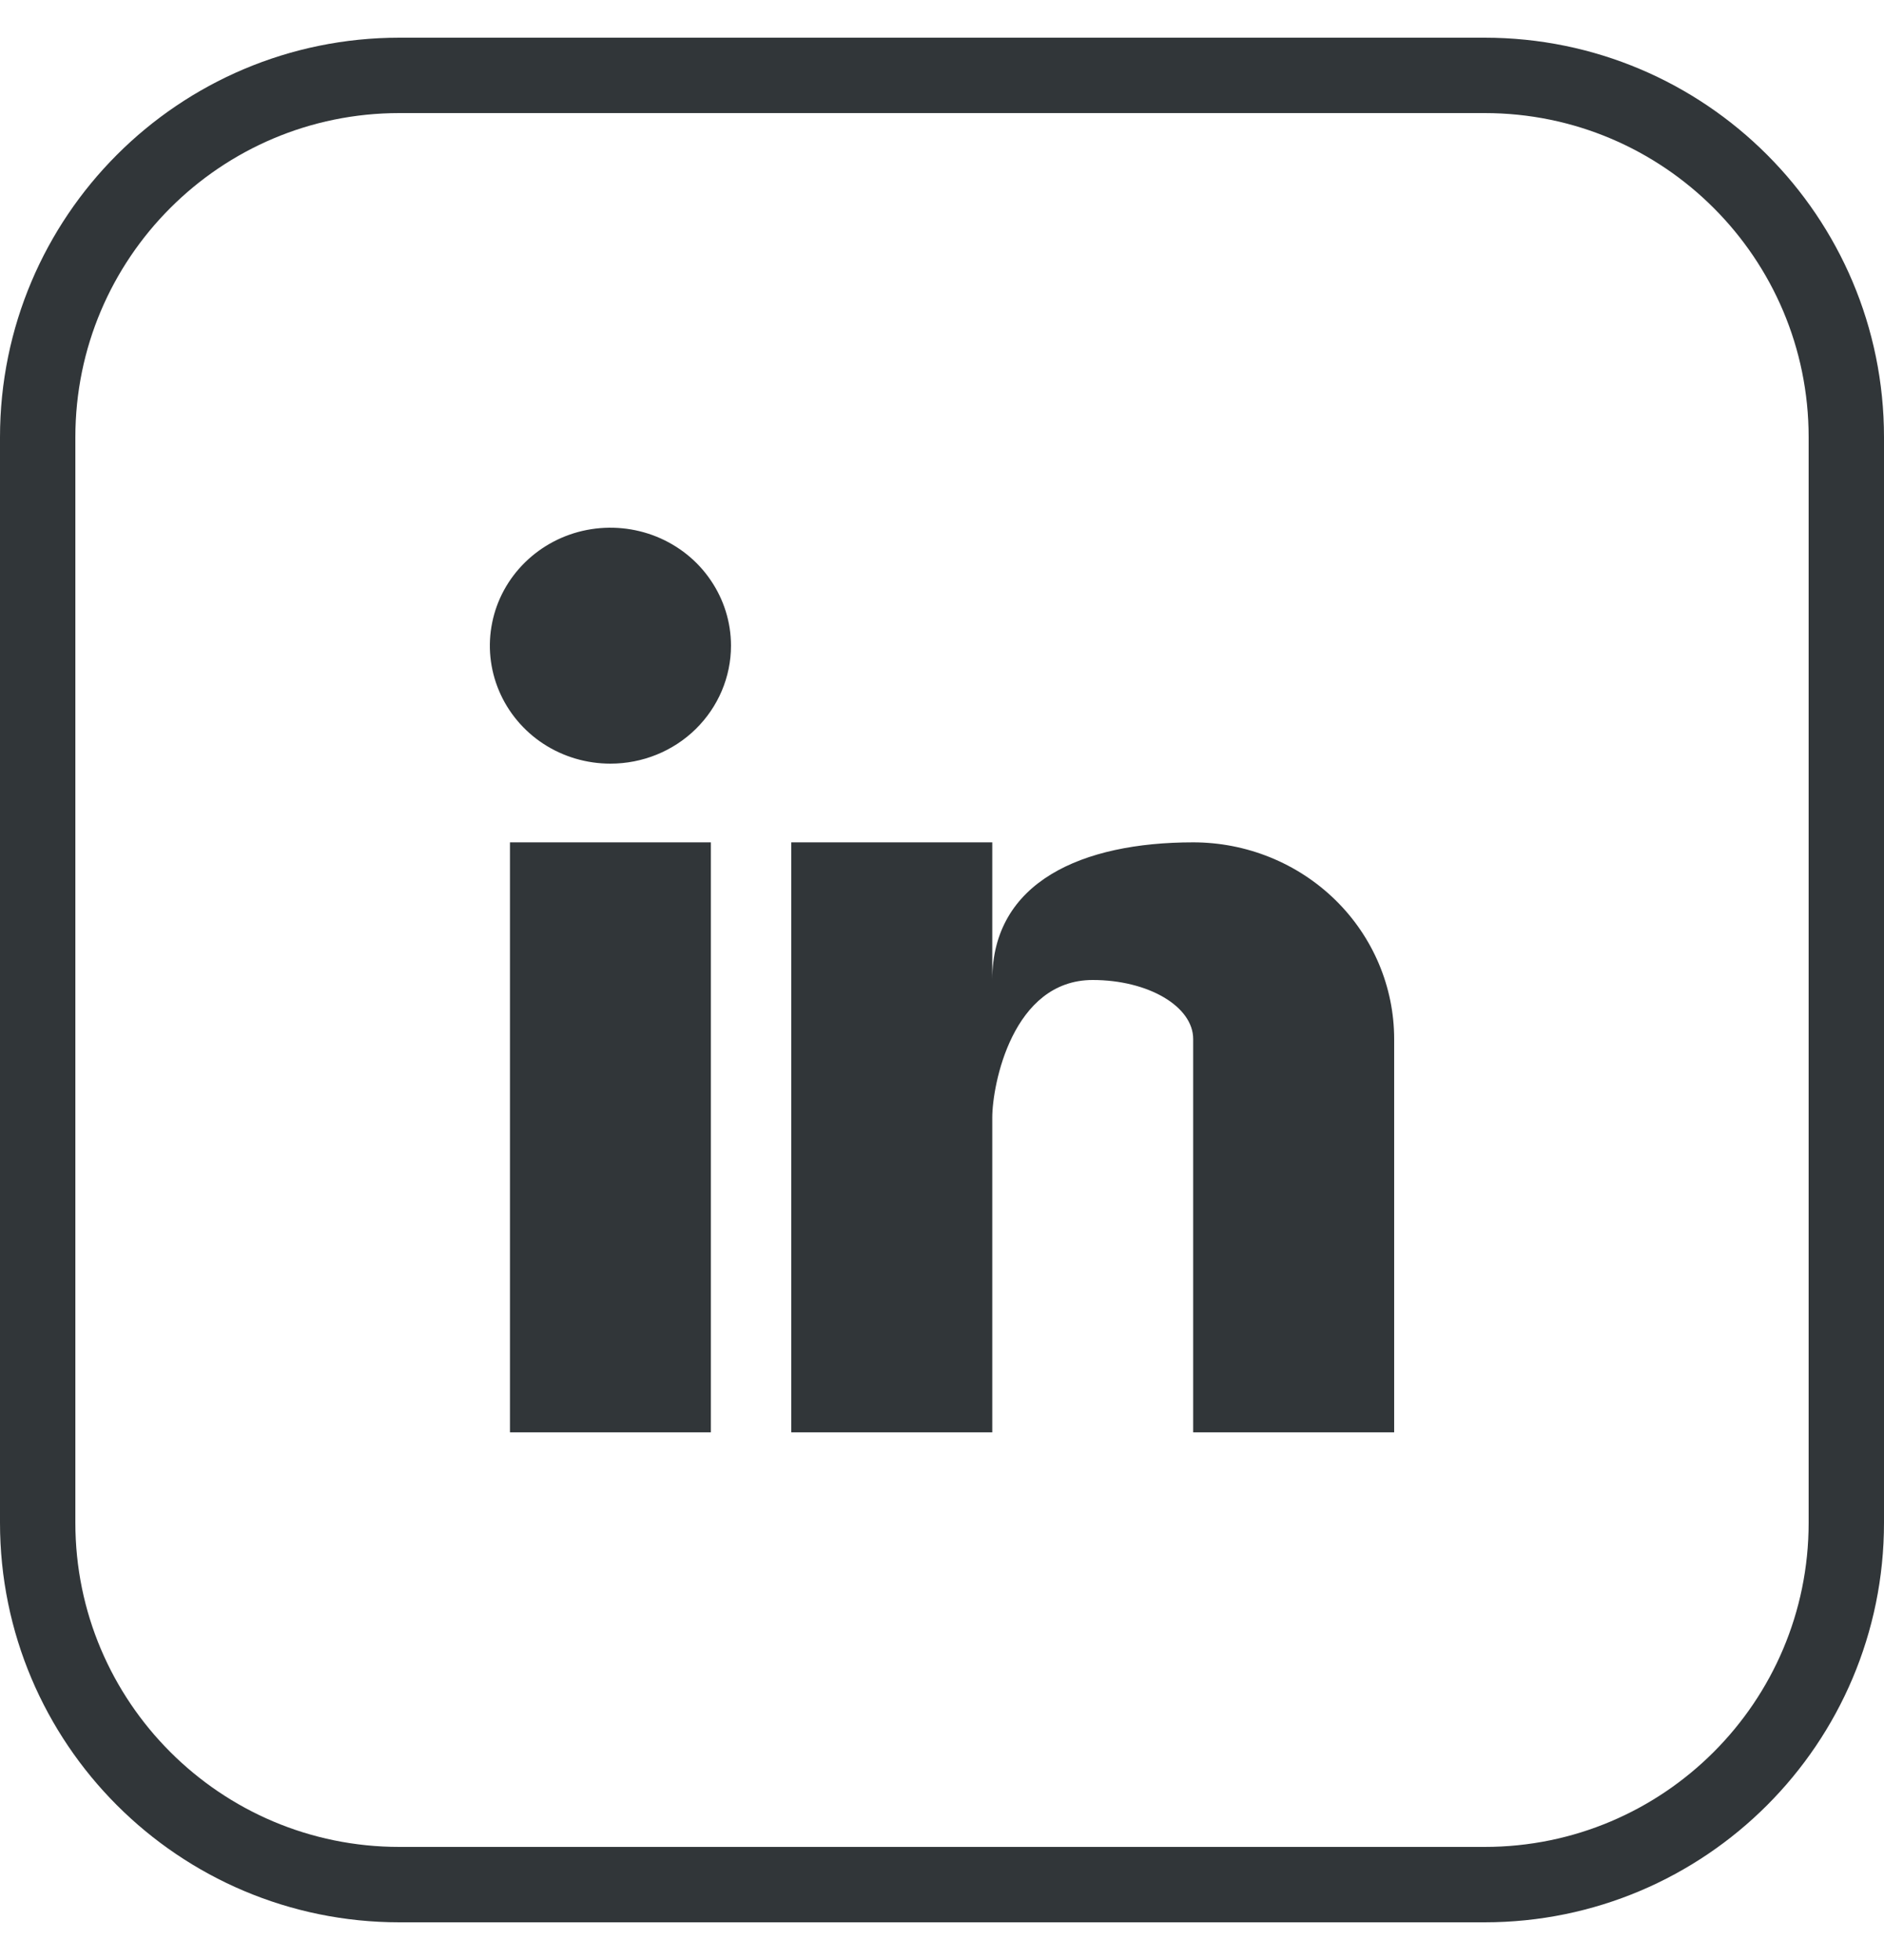
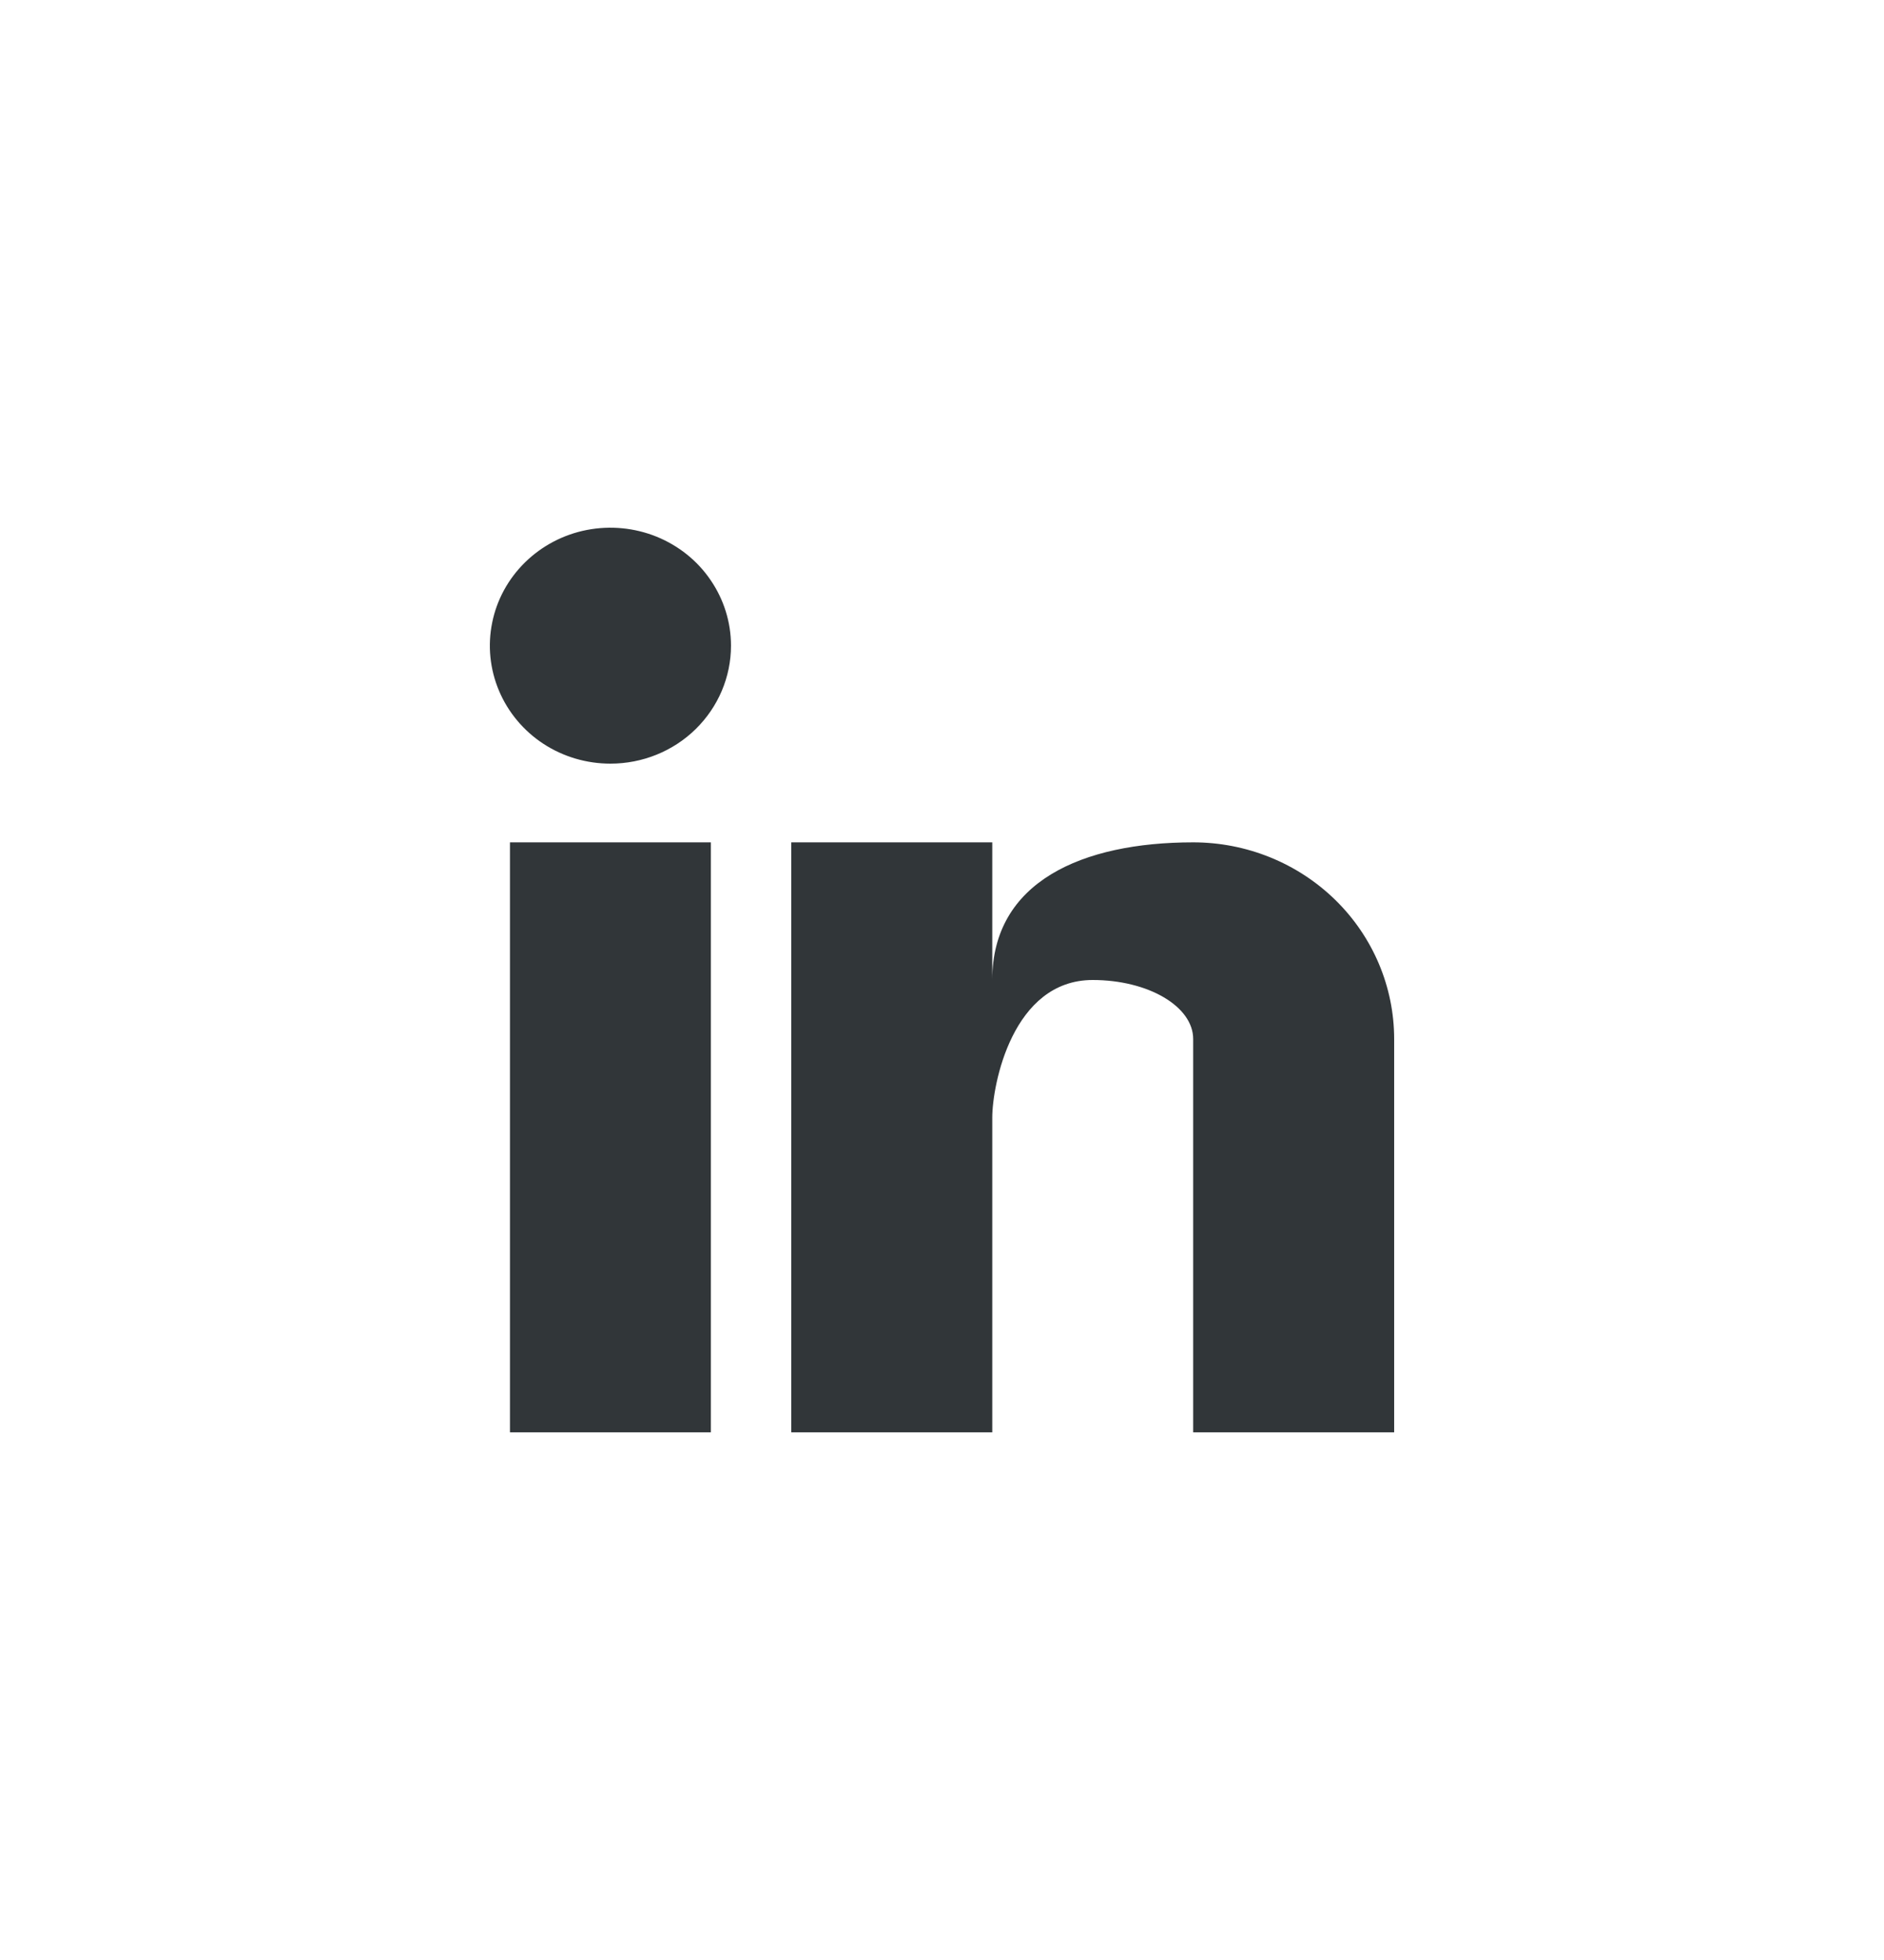
<svg xmlns="http://www.w3.org/2000/svg" width="25" height="26" viewBox="0 0 25 26" fill="none">
  <path d="M9.433 19H6.767V11.174H9.433V19ZM8.1 10.13C7.784 10.13 7.474 10.039 7.211 9.867C6.948 9.695 6.743 9.45 6.622 9.164C6.501 8.878 6.469 8.563 6.531 8.26C6.592 7.956 6.745 7.677 6.969 7.458C7.192 7.24 7.477 7.09 7.788 7.03C8.098 6.97 8.42 7.001 8.712 7.119C9.005 7.238 9.255 7.438 9.43 7.696C9.606 7.953 9.7 8.256 9.7 8.565C9.7 8.98 9.531 9.378 9.231 9.672C8.931 9.966 8.524 10.13 8.1 10.13ZM18.5 19H15.833V13.783C15.833 13.35 15.236 13 14.5 13C13.433 13 13.167 14.393 13.167 14.826V19H10.5V11.174H13.167V13C13.167 11.696 14.361 11.174 15.833 11.174C16.541 11.174 17.219 11.449 17.719 11.938C18.219 12.427 18.5 13.091 18.5 13.783V19Z" fill="#313639" />
-   <path d="M19.7 1H5.3C2.649 1 0.5 3.149 0.5 5.8V20.2C0.5 22.851 2.649 25 5.3 25H19.7C22.351 25 24.5 22.851 24.5 20.2V5.8C24.5 3.149 22.351 1 19.7 1Z" stroke="#313639" />
</svg>